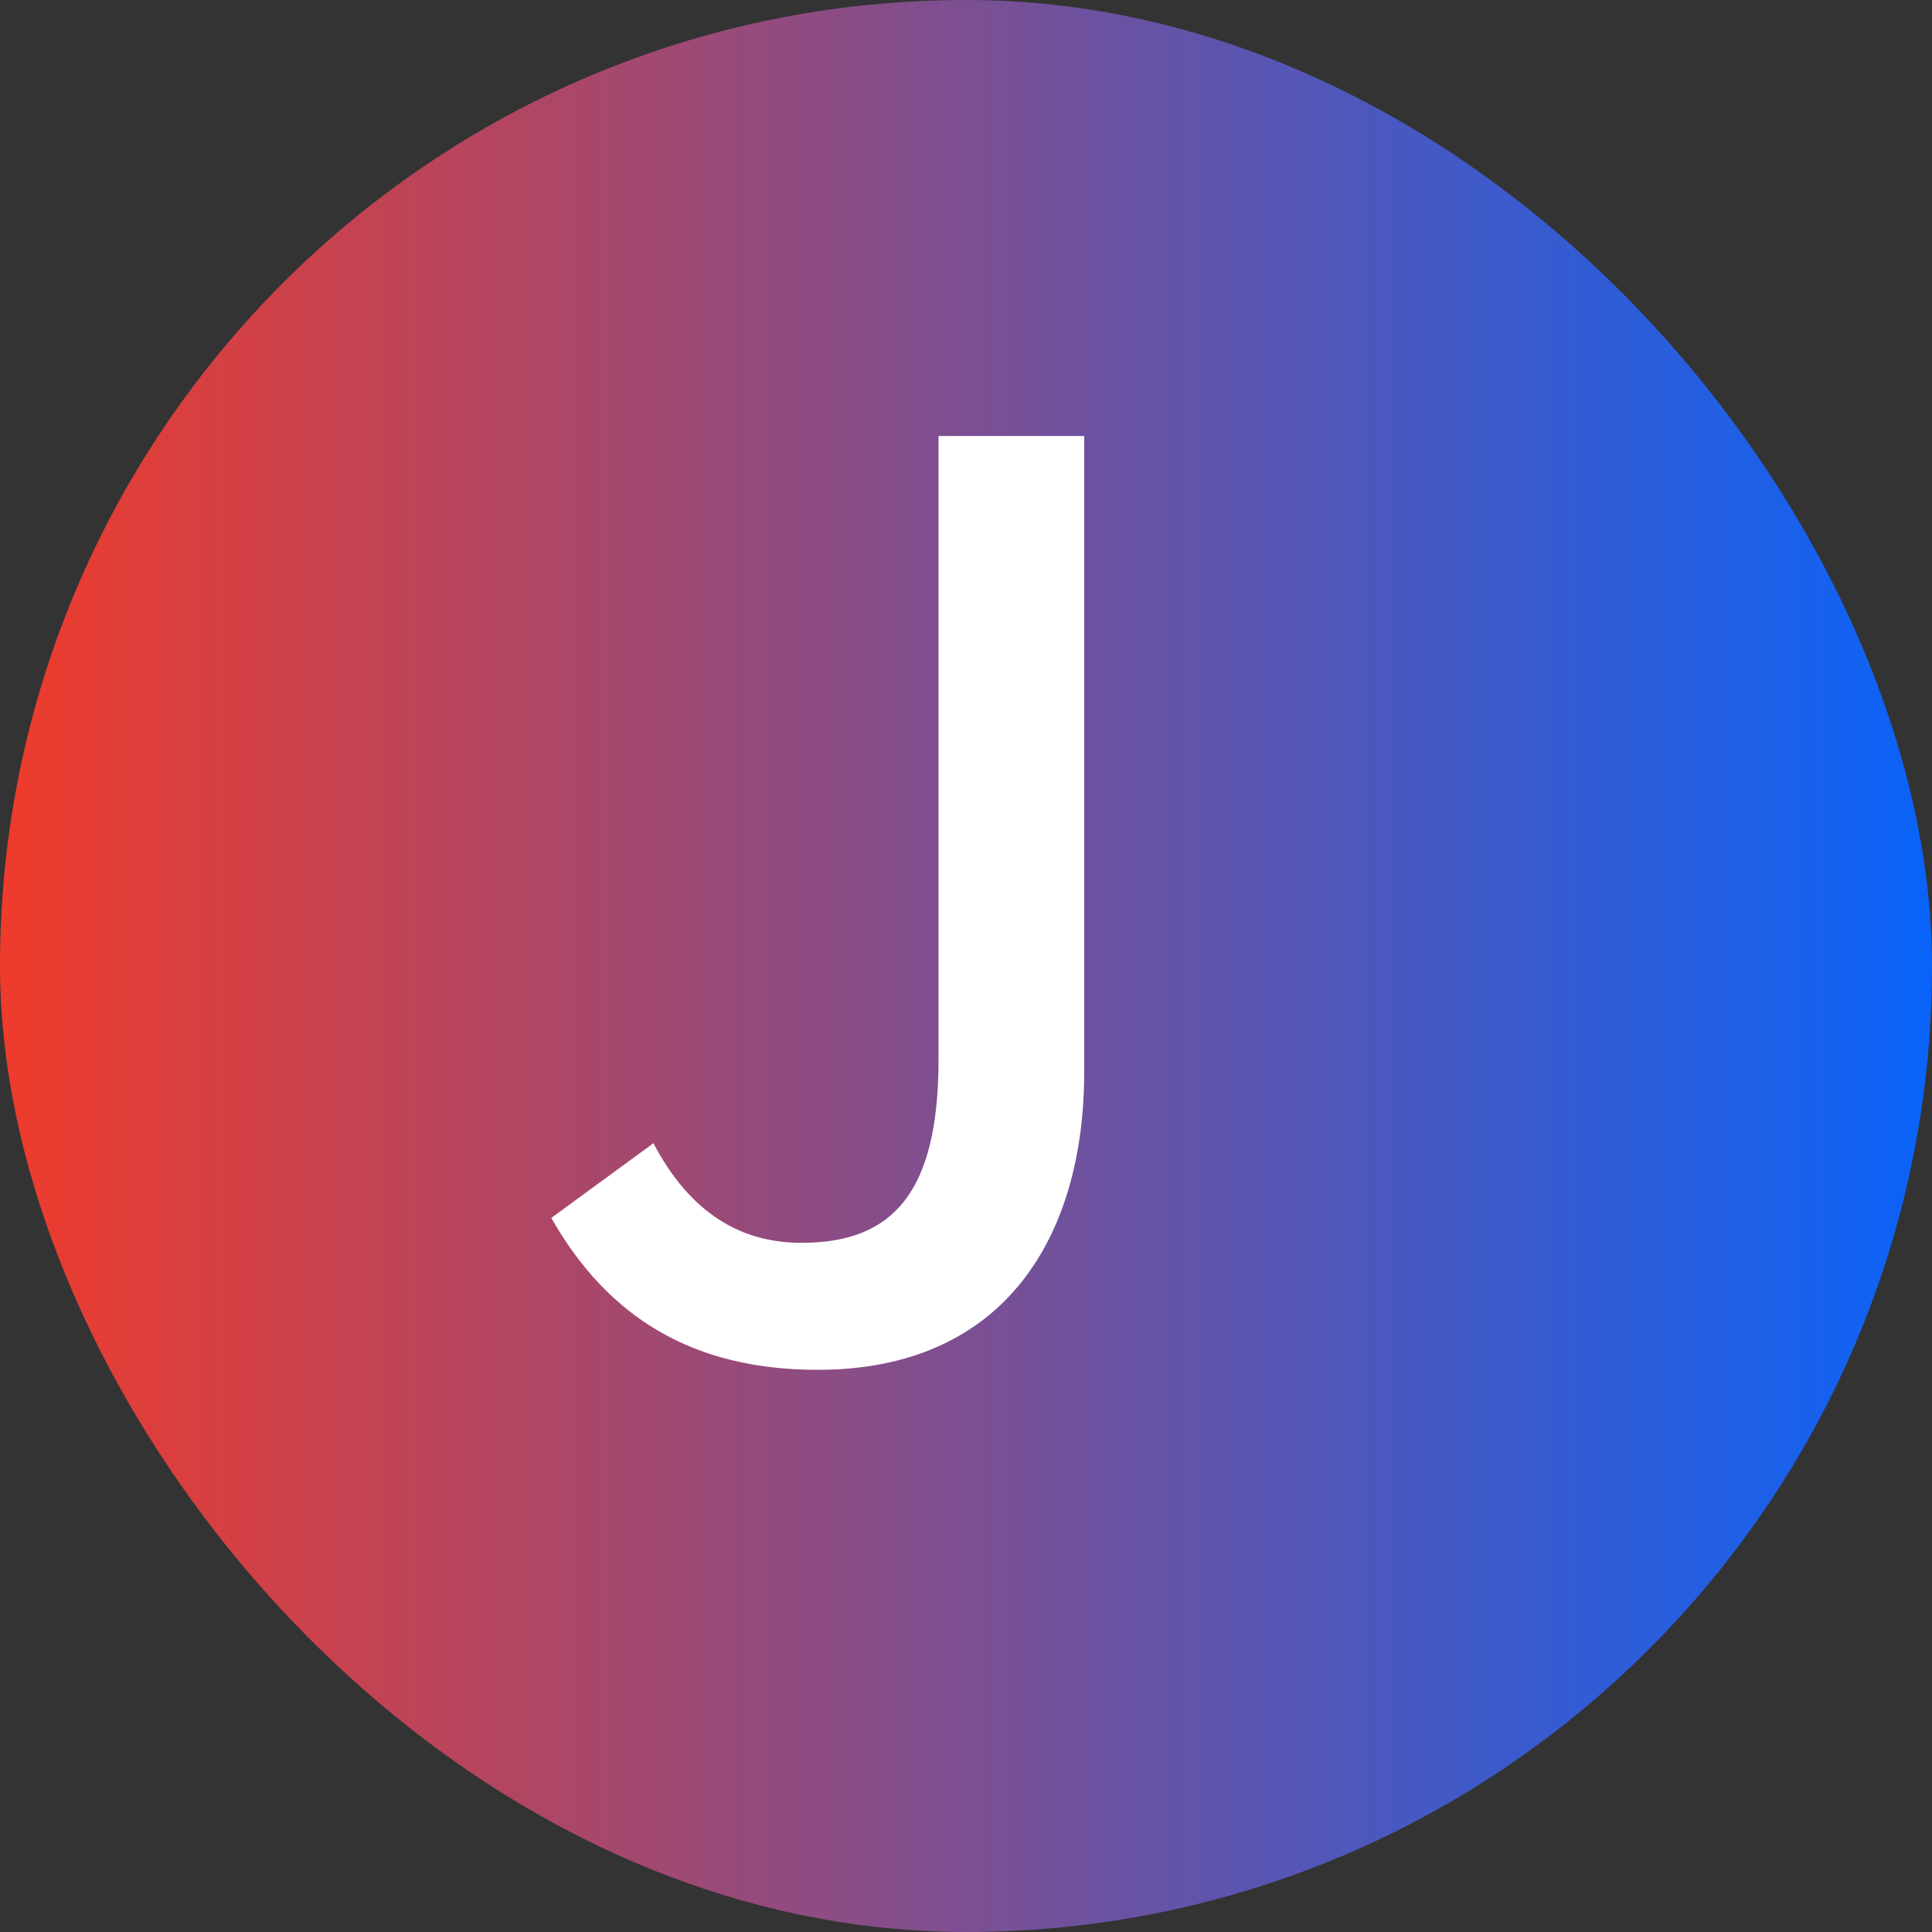
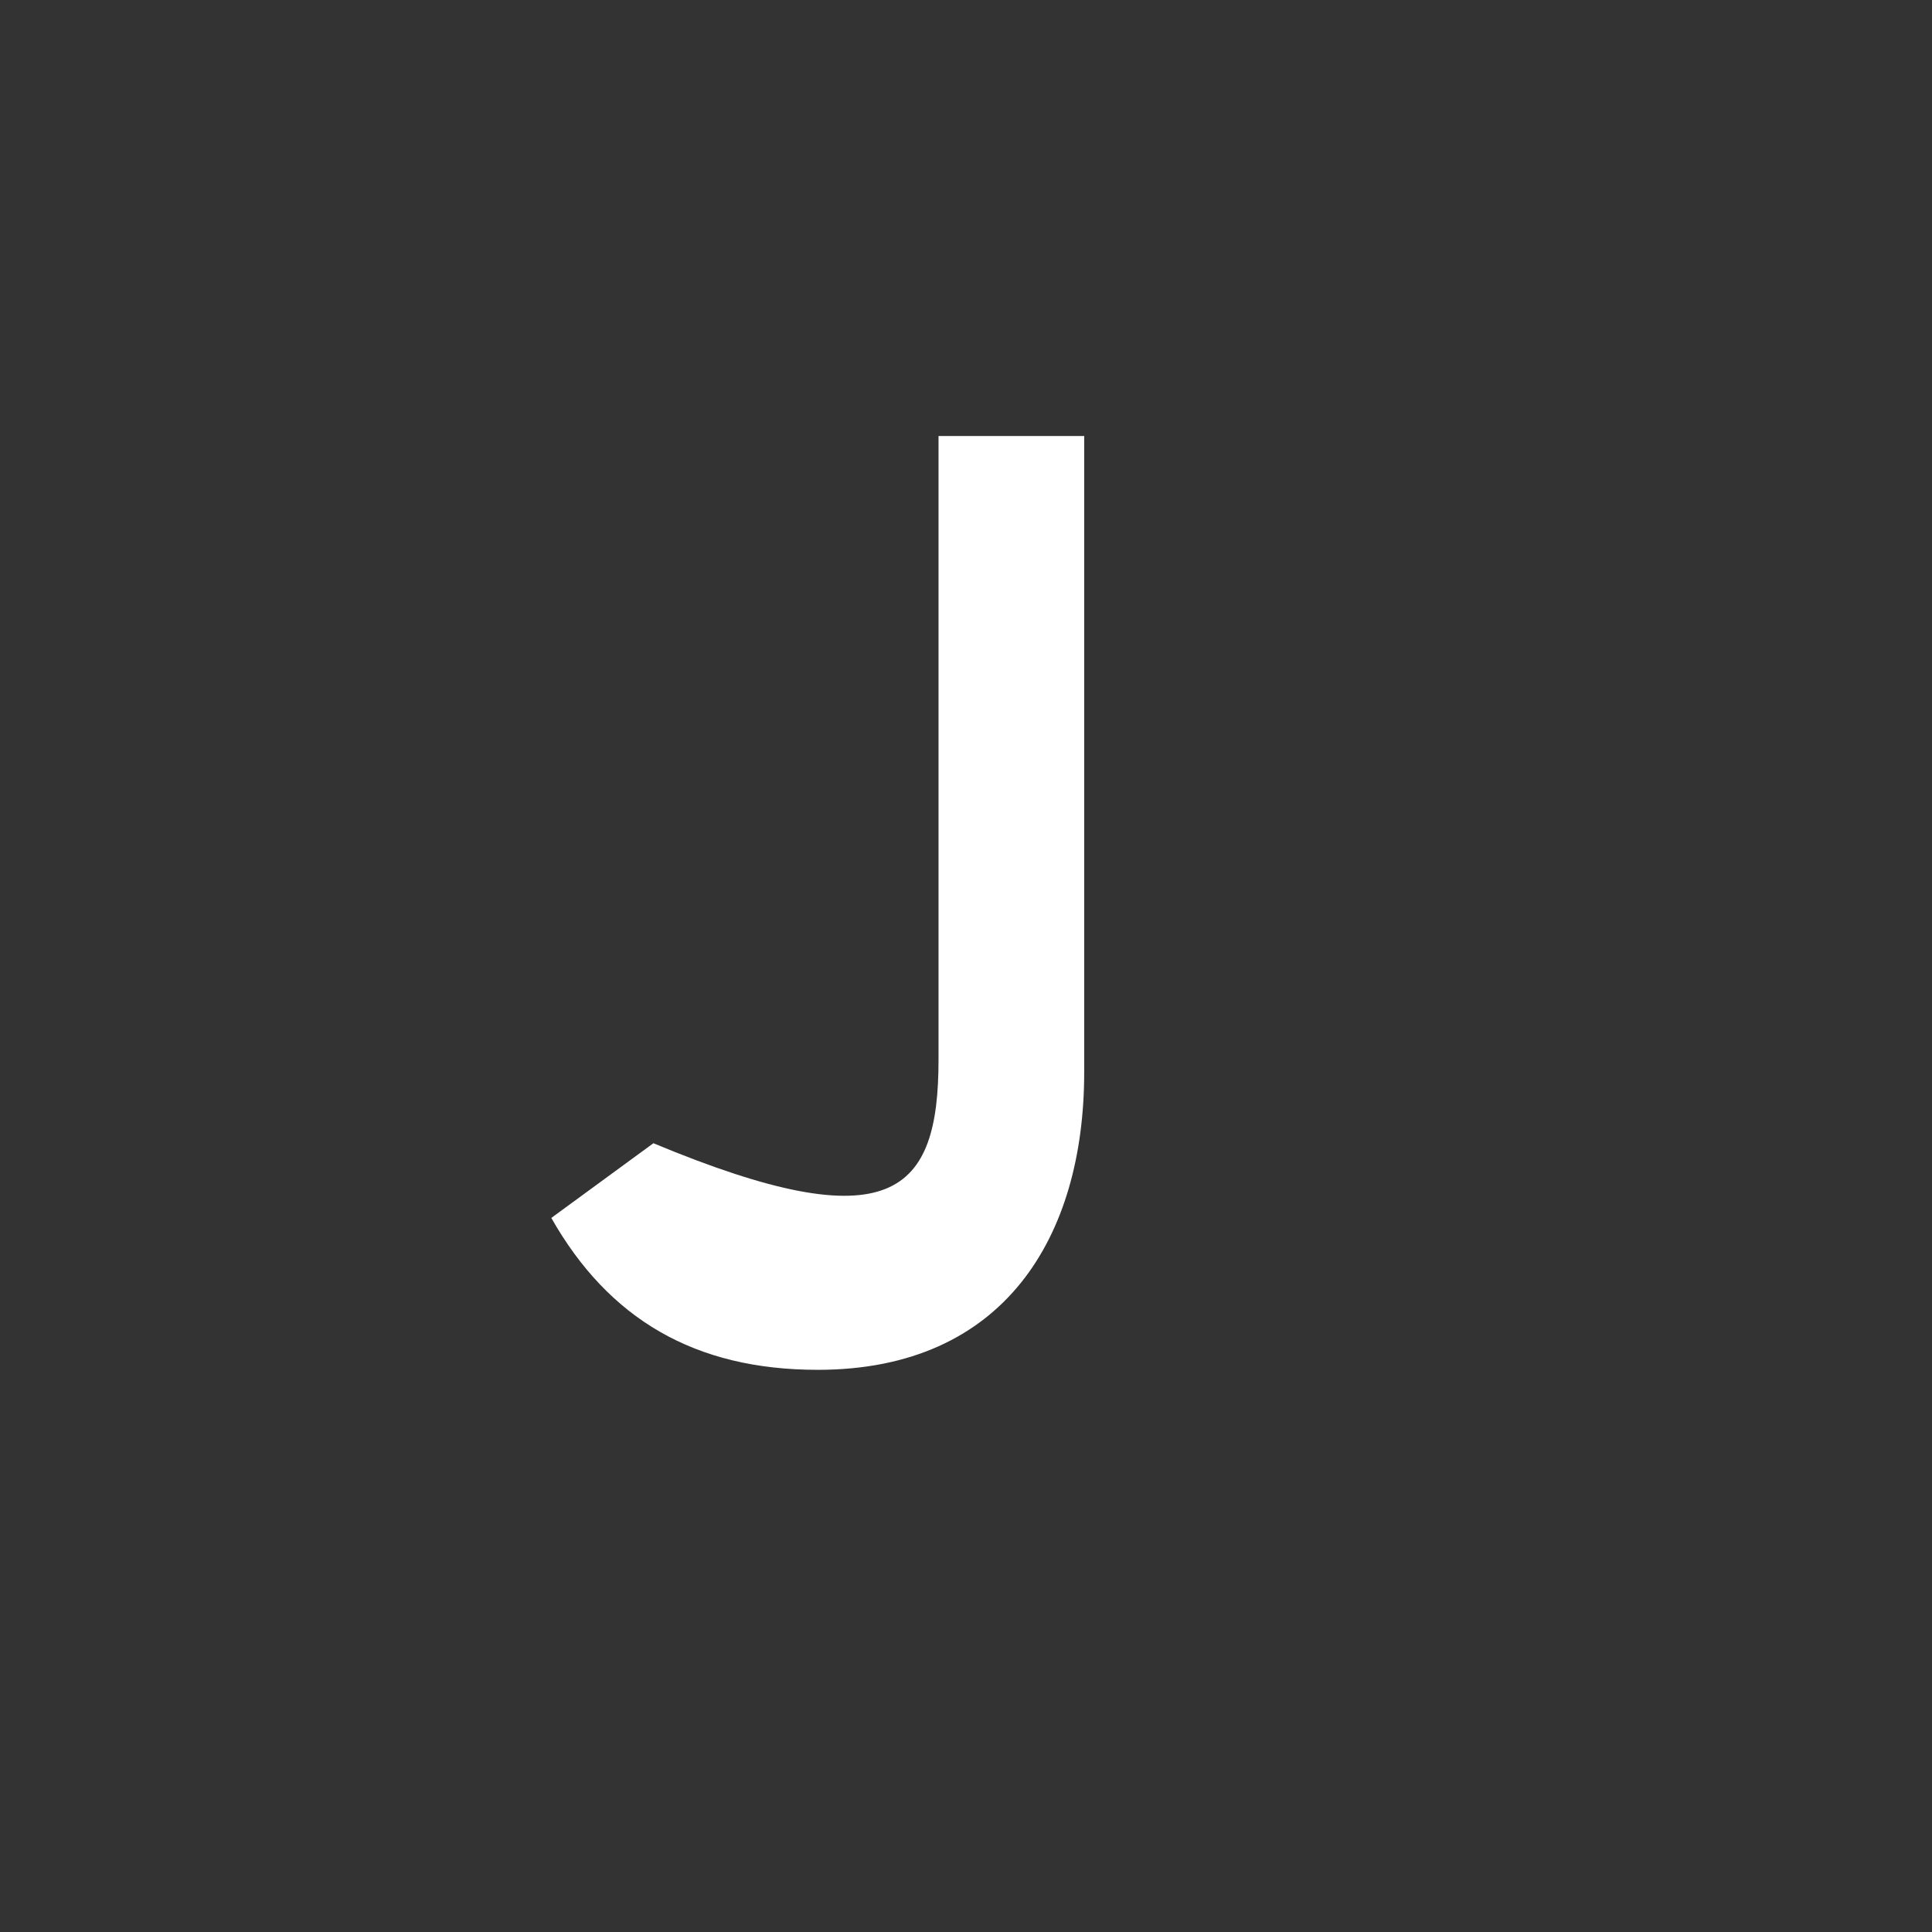
<svg xmlns="http://www.w3.org/2000/svg" width="45" height="45" viewBox="0 0 45 45" fill="none">
  <rect x="0" y="0" width="45" height="45" fill="#333333" stroke="none" />
-   <rect width="45" height="45" rx="22.5" fill="url(#paint0_linear_2002_2537)" />
-   <path d="M19.047 31.906C16.176 31.906 14.175 30.717 12.841 28.368L15.219 26.628C16.089 28.281 17.278 28.948 18.67 28.948C20.787 28.948 21.86 27.788 21.86 24.685V10.156H25.253V24.975C25.253 28.803 23.397 31.906 19.047 31.906Z" fill="white" />
+   <path d="M19.047 31.906C16.176 31.906 14.175 30.717 12.841 28.368L15.219 26.628C20.787 28.948 21.86 27.788 21.86 24.685V10.156H25.253V24.975C25.253 28.803 23.397 31.906 19.047 31.906Z" fill="white" />
  <defs>
    <linearGradient id="paint0_linear_2002_2537" x1="-1.223" y1="17.599" x2="45" y2="17.599" gradientUnits="userSpaceOnUse">
      <stop stop-color="#F53A26" />
      <stop offset="1" stop-color="#0963F9" />
    </linearGradient>
  </defs>
</svg>